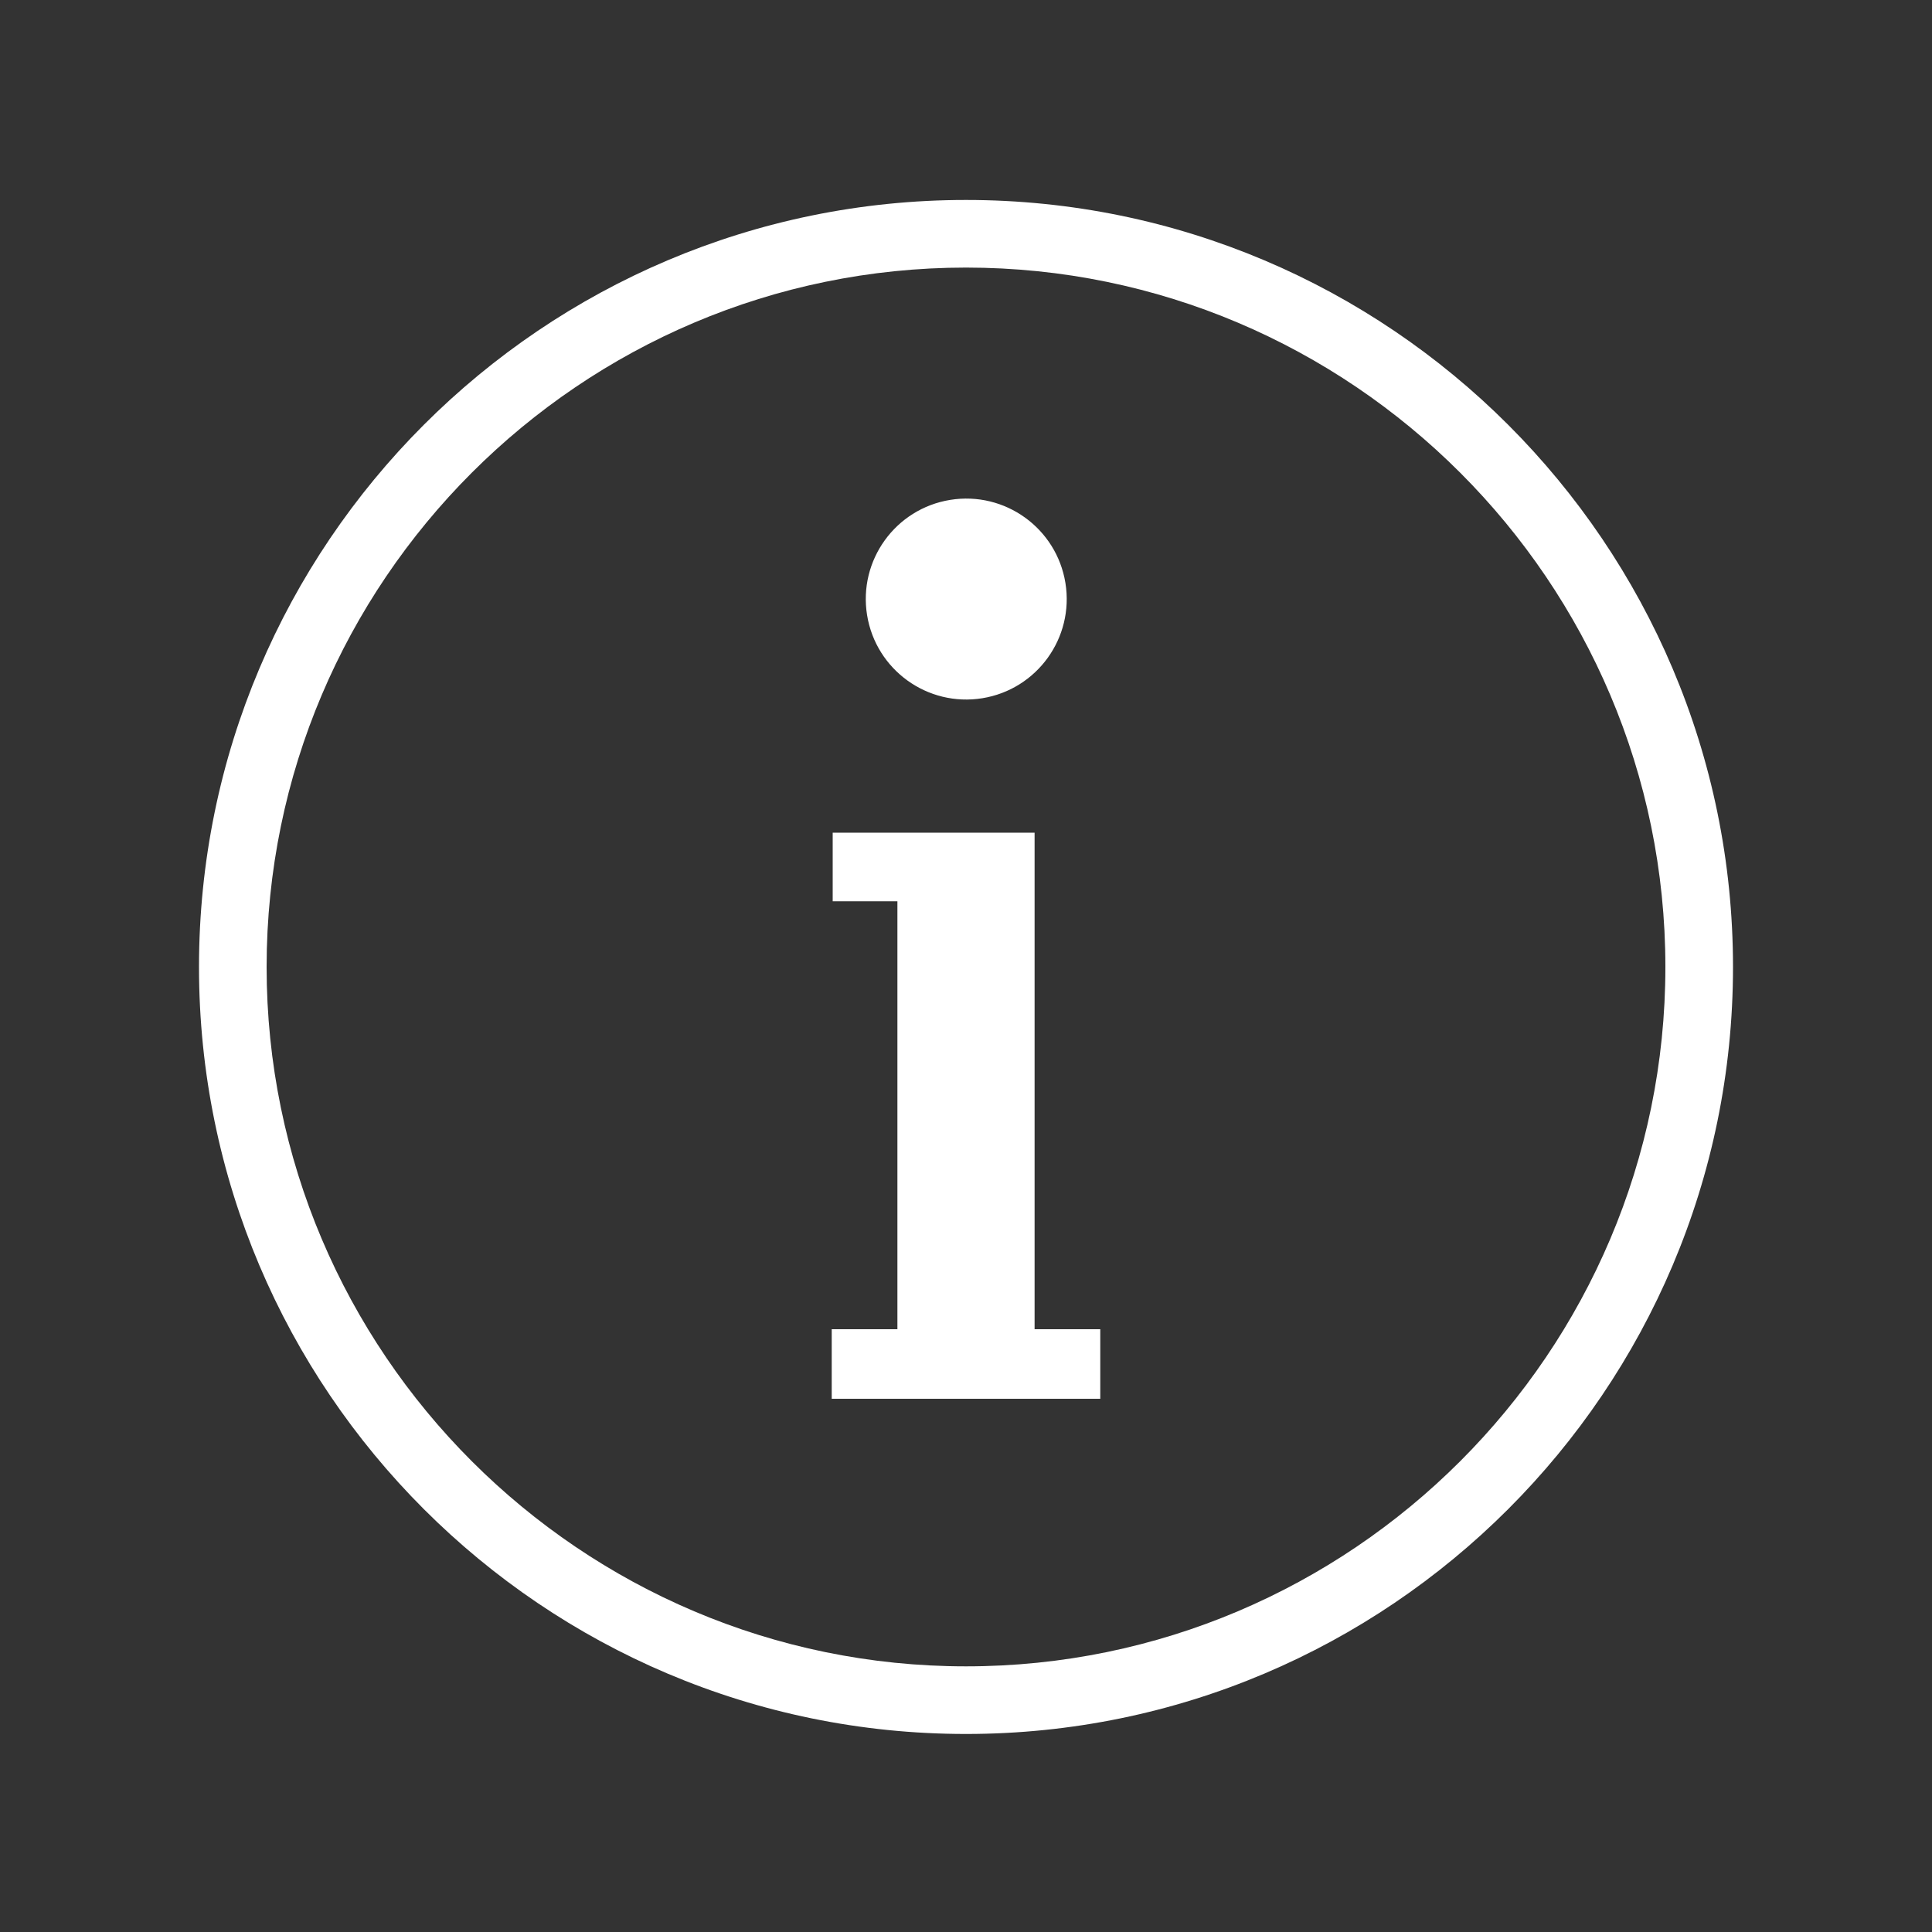
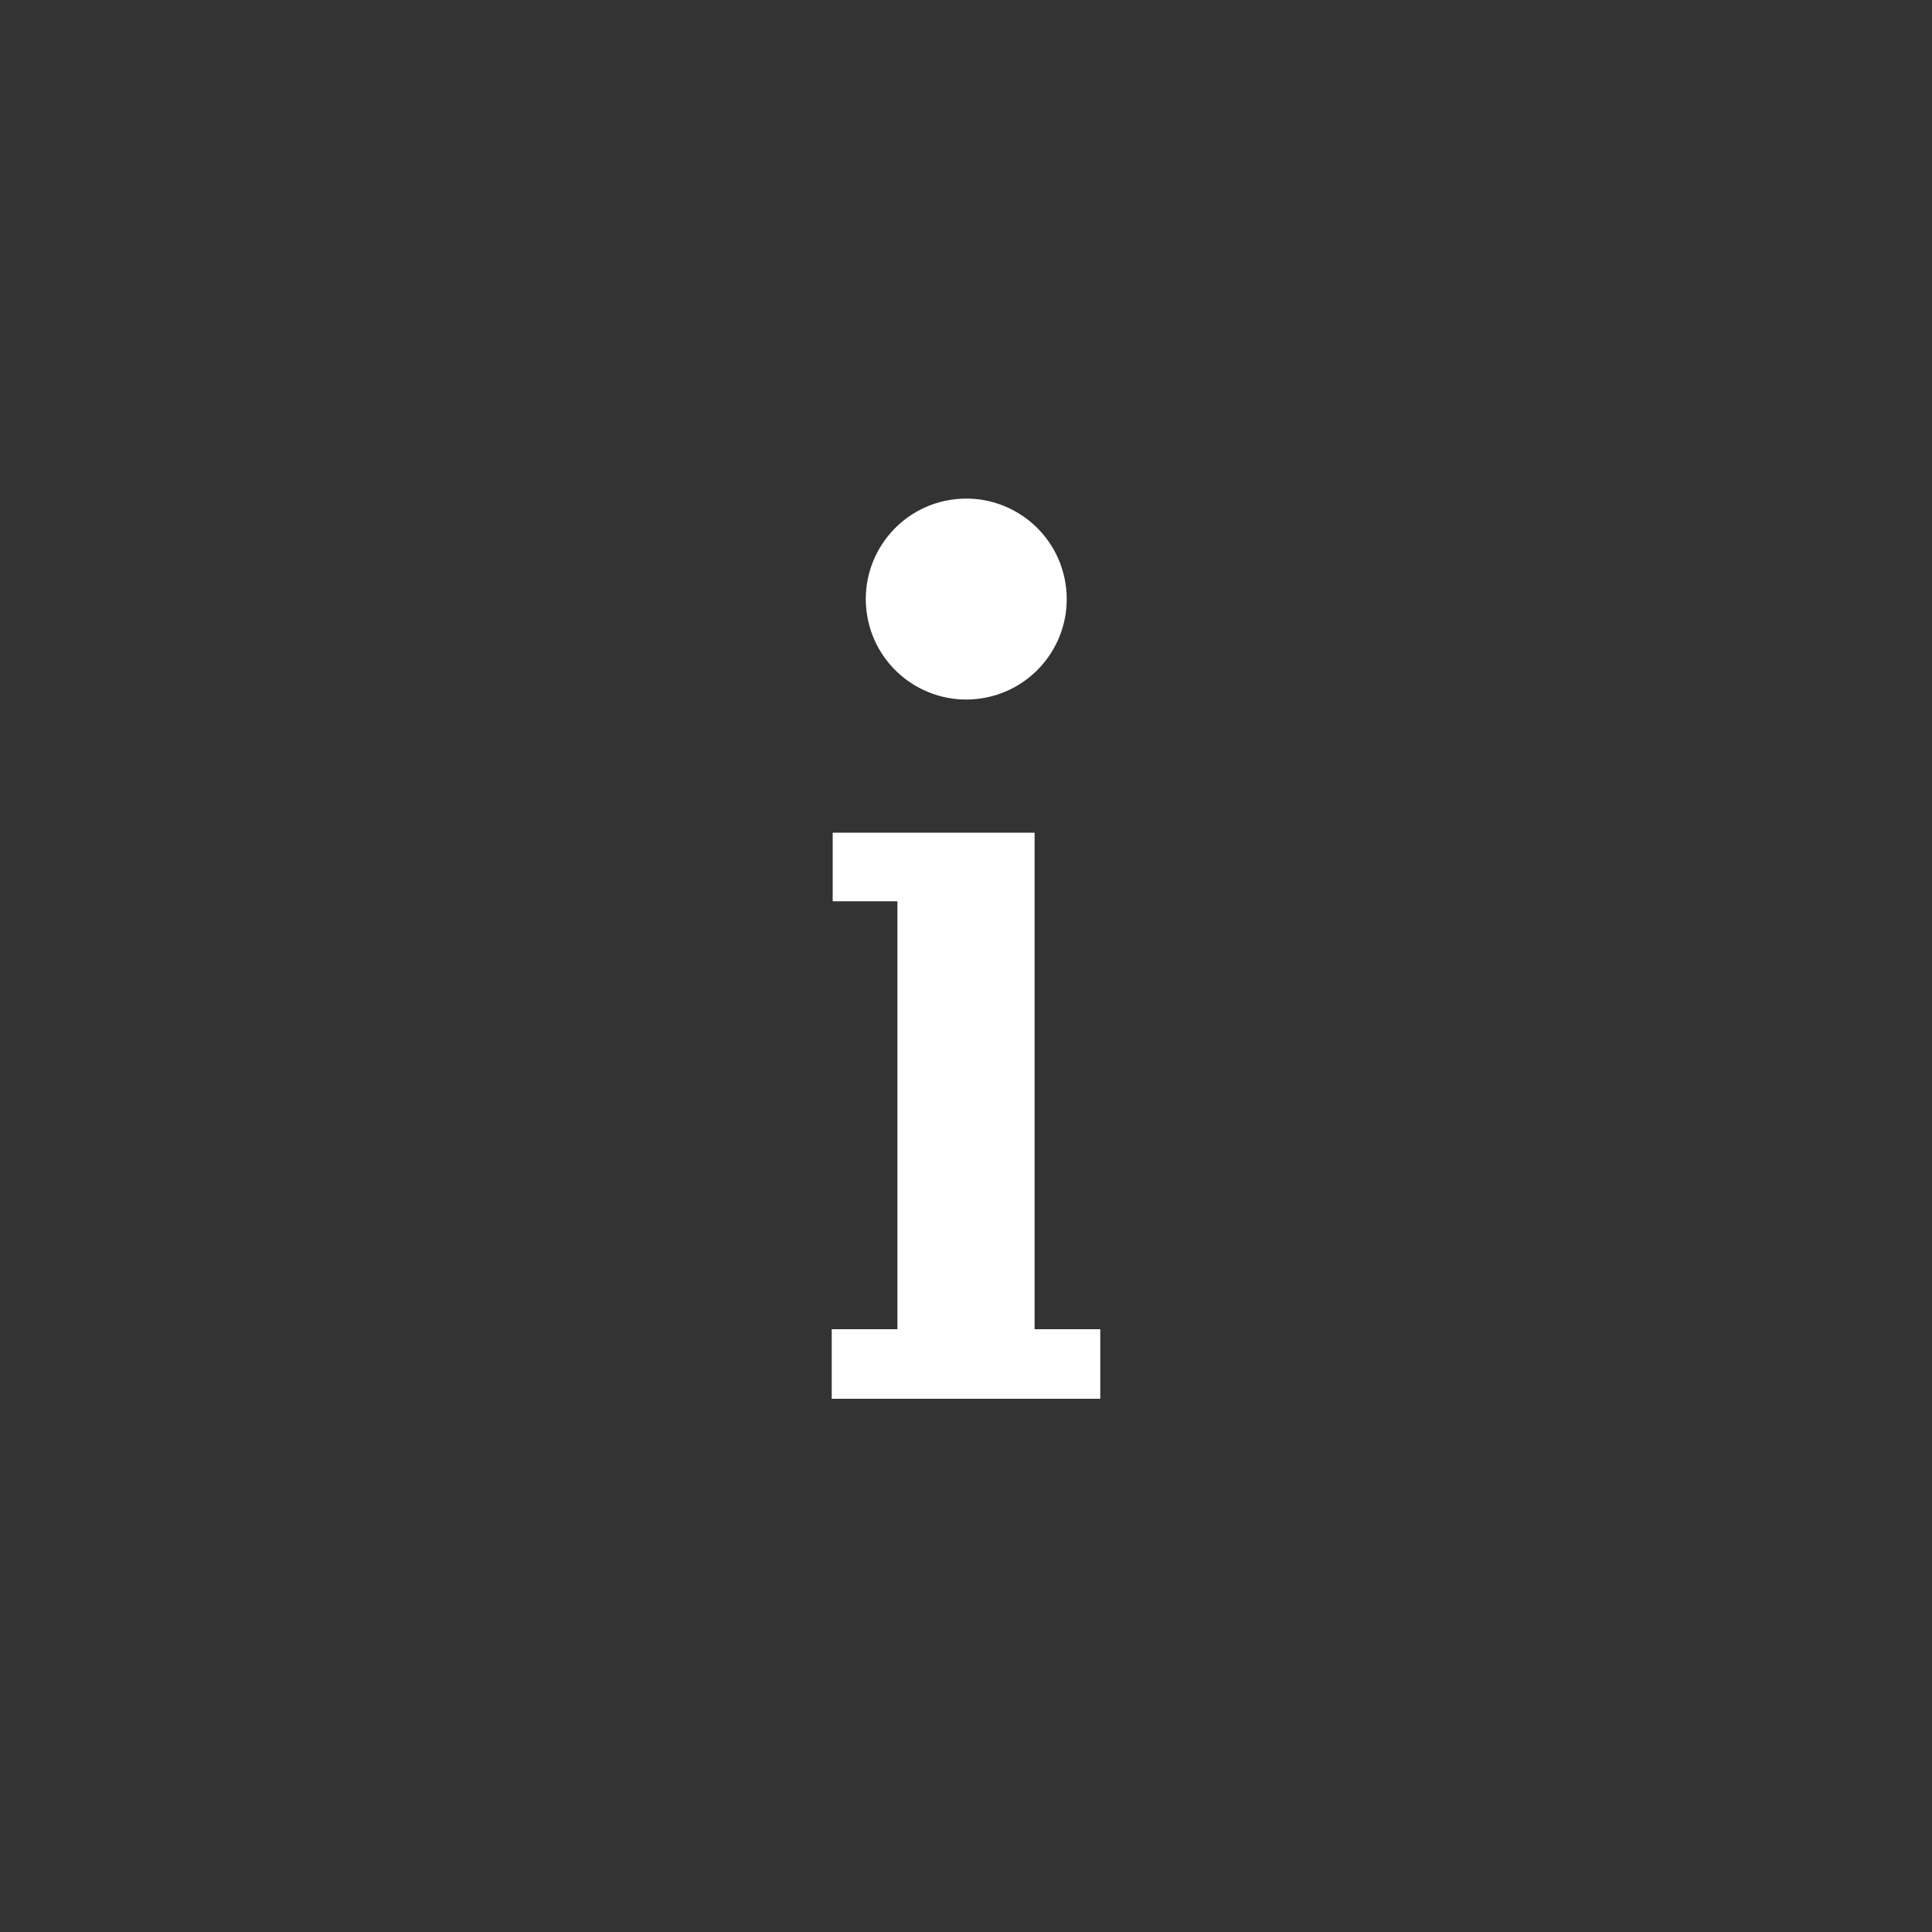
<svg xmlns="http://www.w3.org/2000/svg" id="Ebene_1" data-name="Ebene 1" viewBox="0 0 200 200">
  <rect x="0" y="0" width="200" height="200" fill="#333333" stroke="none" />
  <defs>
    <style>      .cls-1 {        fill: #fff;      }    </style>
  </defs>
-   <path class="cls-1" d="M100,20.7c-43.8,0-79.4,35.6-79.4,79.4s35.6,79.4,79.4,79.4,79.4-35.6,79.4-79.4S143.8,20.7,100,20.7ZM100,172.5c-39.9,0-72.4-32.5-72.4-72.4S60.1,27.7,100,27.7s72.4,32.5,72.4,72.4-32.5,72.4-72.4,72.4Z" />
  <polygon class="cls-1" points="107.1 89.7 107.1 89.7 107.1 86.2 86.2 86.2 86.2 93.3 92.9 93.3 92.9 137.6 86.1 137.6 86.1 144.8 113.9 144.8 113.9 137.6 107.1 137.6 107.1 89.7" />
  <circle class="cls-1" cx="100" cy="62" r="10.4" transform="translate(-8.6 16.8) rotate(-9.2)" />
</svg>